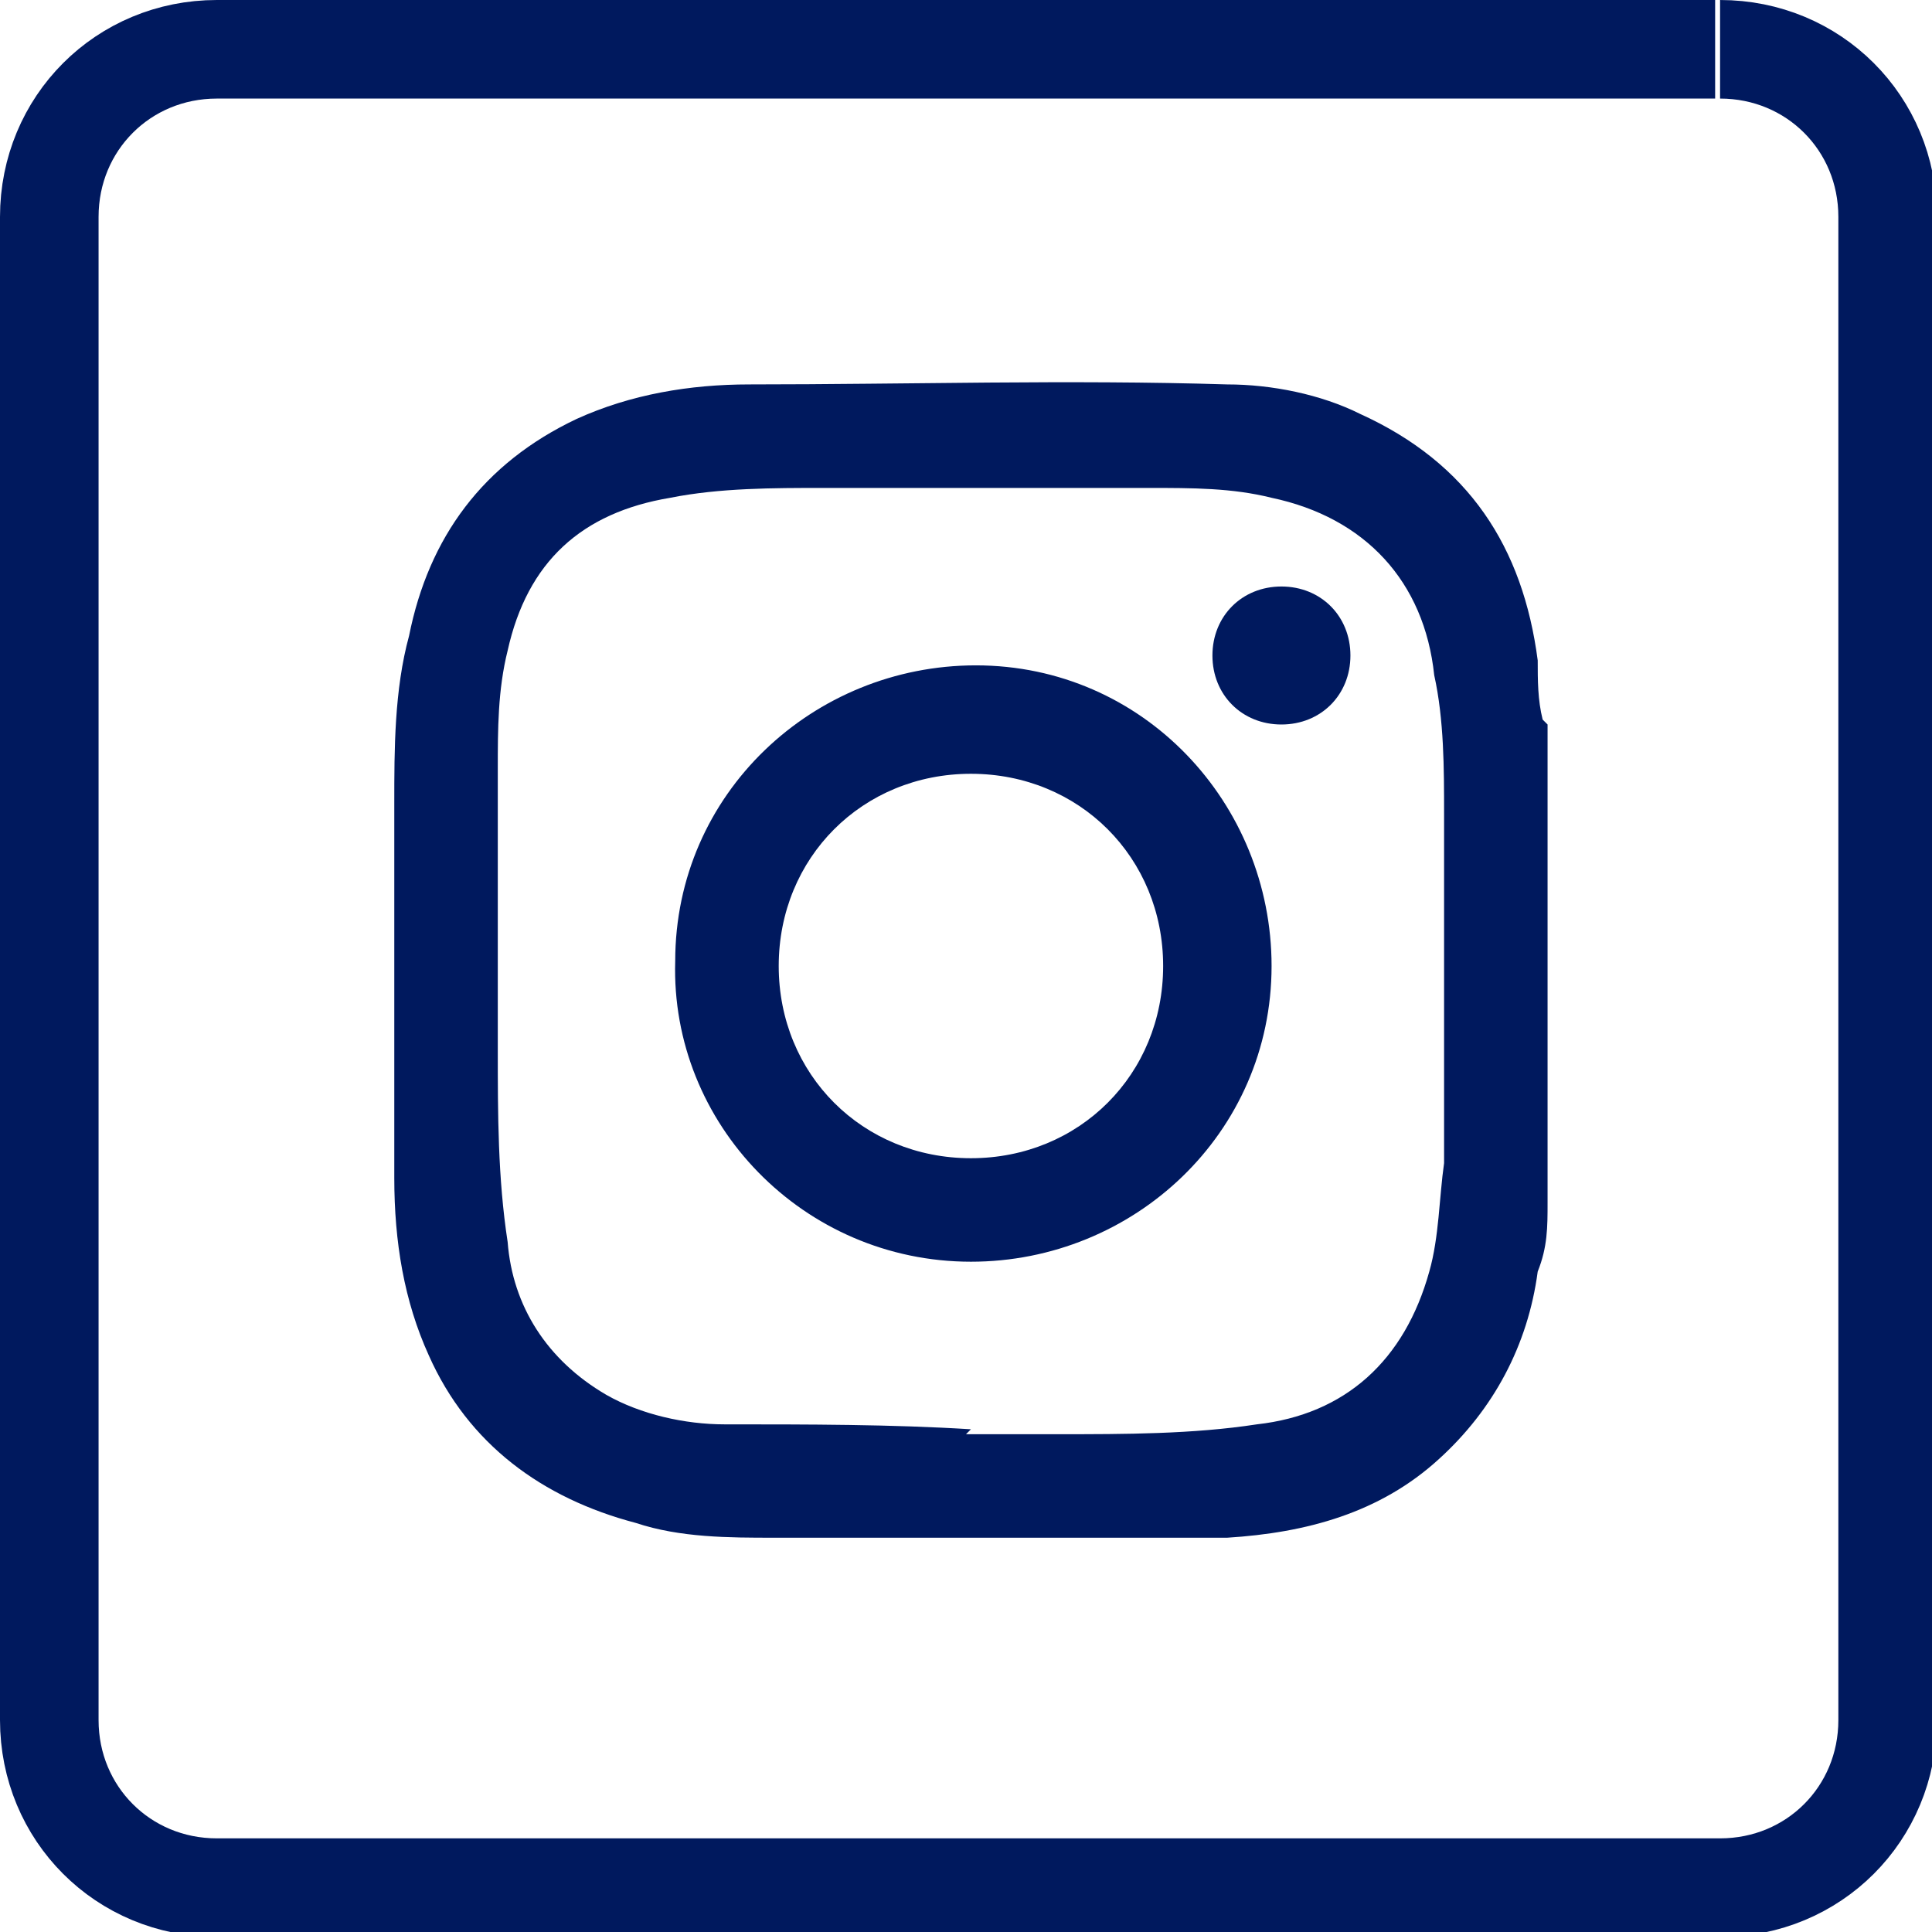
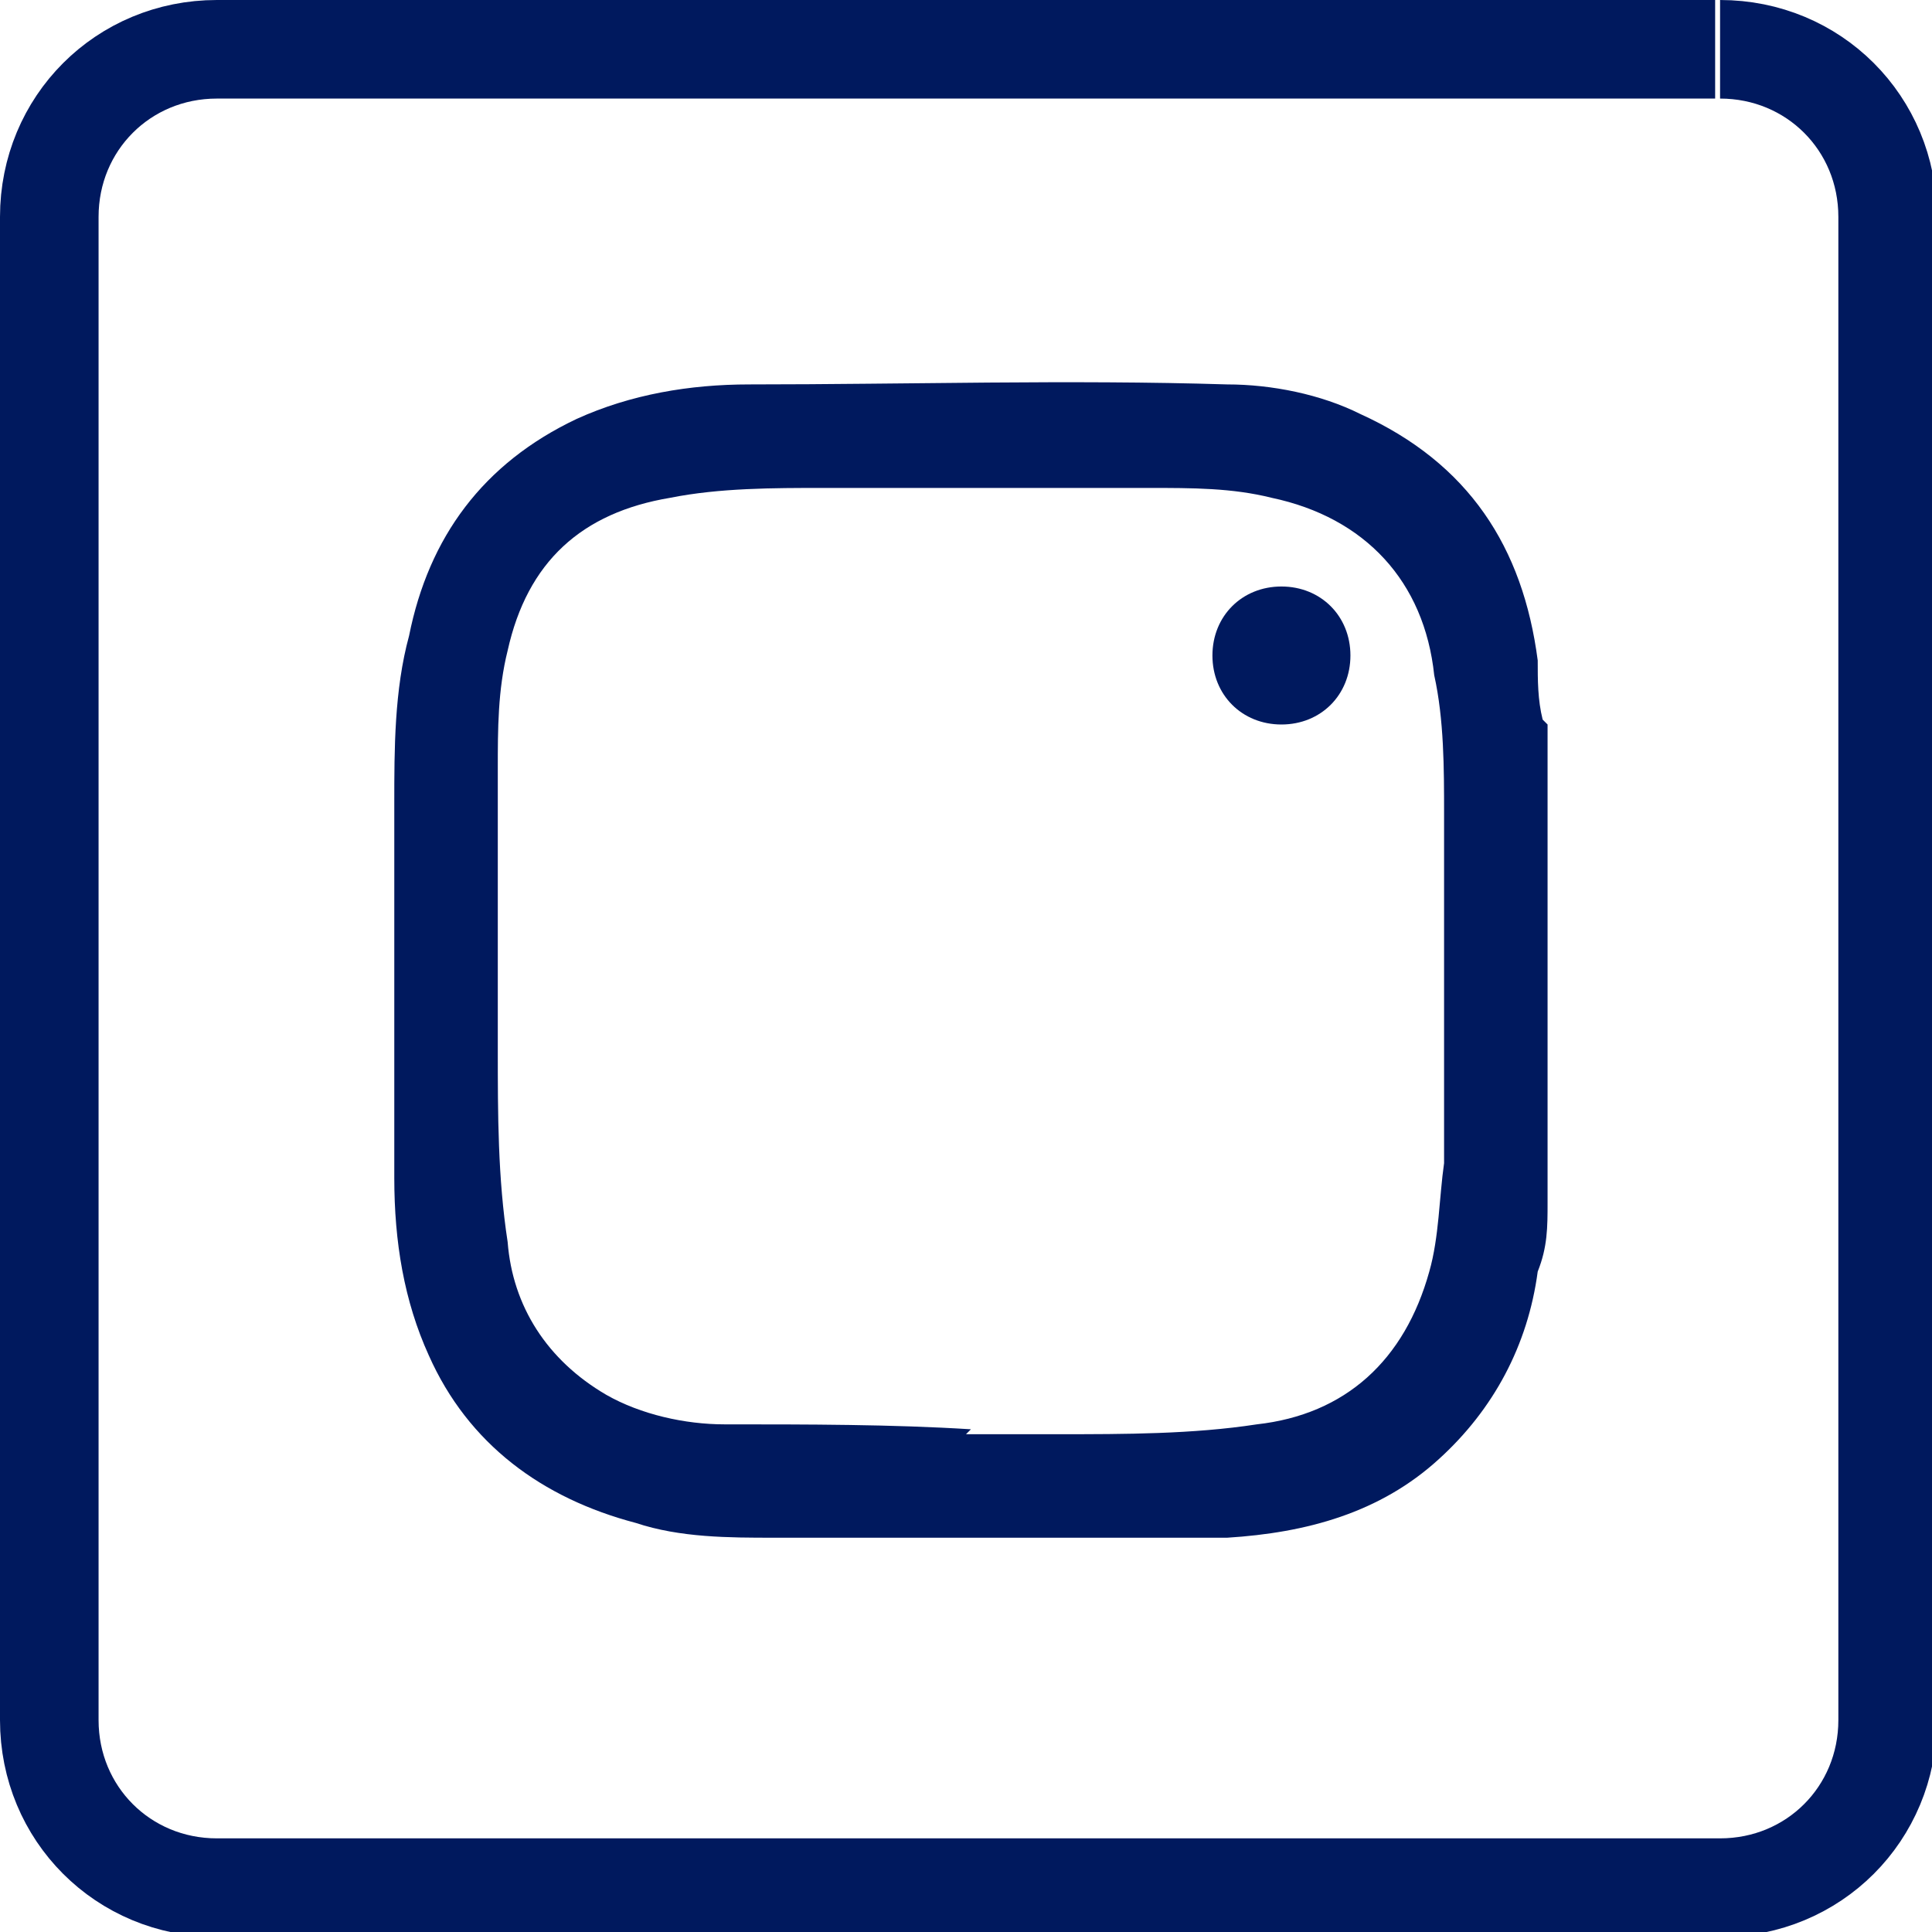
<svg xmlns="http://www.w3.org/2000/svg" id="Capa_1" data-name="Capa 1" viewBox="0 0 39.2 39.2">
  <defs>
    <style>
      .cls-1 {
        fill: none;
        stroke: #00195e;
        stroke-miterlimit: 10;
        stroke-width: 2px;
      }

      .cls-2 {
        fill: #00195e;
        stroke-width: 0px;
      }
    </style>
  </defs>
  <path class="cls-1" d="m34.8,1H4.4c-1.9,0-3.4,1.5-3.4,3.4v30.5c0,1.9,1.5,3.4,3.4,3.4h30.5c1.9,0,3.4-1.5,3.4-3.4V4.4c0-1.9-1.5-3.4-3.4-3.4" />
  <path class="cls-2" d="m31.4,14.7v9.5c0,0,0,.2,0,.2,0,.5,0,.9-.2,1.4-.2,1.5-.9,2.8-2,3.8-1.2,1.1-2.7,1.5-4.3,1.6-.6,0-1.1,0-1.7,0h-7.1c-.1,0-.3,0-.4,0-.9,0-1.9,0-2.8-.3-1.9-.5-3.4-1.6-4.2-3.4-.5-1.1-.7-2.3-.7-3.6,0-2.5,0-5.1,0-7.6,0-1.1,0-2.3.3-3.4.4-2,1.5-3.5,3.4-4.4,1.1-.5,2.3-.7,3.5-.7,3.2,0,6.5-.1,9.7,0,.9,0,1.9.2,2.7.6,2.2,1,3.3,2.7,3.6,5,0,.4,0,.8.1,1.2m-11.7,14.5s0,0,0,0c.6,0,1.3,0,1.9,0,1.3,0,2.7,0,4-.2,1.8-.2,3-1.3,3.5-3.1.2-.7.2-1.5.3-2.2,0-2.4,0-4.7,0-7.1,0-.9,0-1.9-.2-2.8-.2-1.9-1.4-3.2-3.3-3.6-.8-.2-1.6-.2-2.5-.2-2.2,0-4.4,0-6.6,0-1,0-2.1,0-3.1.2-1.8.3-2.9,1.3-3.3,3.1-.2.8-.2,1.6-.2,2.4,0,1.9,0,3.8,0,5.7,0,1.3,0,2.6.2,3.9.1,1.3.8,2.4,2,3.1.7.4,1.6.6,2.4.6,1.7,0,3.4,0,5,.1" />
-   <path class="cls-2" d="m19.7,25.6c-3.4,0-6.1-2.8-6-6.1,0-3.4,2.8-6,6.1-6,3.4,0,6,2.8,6,6.1,0,3.4-2.8,6-6.1,6m-3.9-6c0,2.2,1.7,3.9,3.9,3.9,2.2,0,3.9-1.7,3.9-3.9,0-2.2-1.7-3.9-3.9-3.9-2.2,0-3.9,1.7-3.9,3.9" />
  <path class="cls-2" d="m27.4,13.3c0,.8-.6,1.4-1.4,1.4-.8,0-1.4-.6-1.4-1.4,0-.8.6-1.4,1.4-1.4.8,0,1.4.6,1.4,1.4" />
</svg>